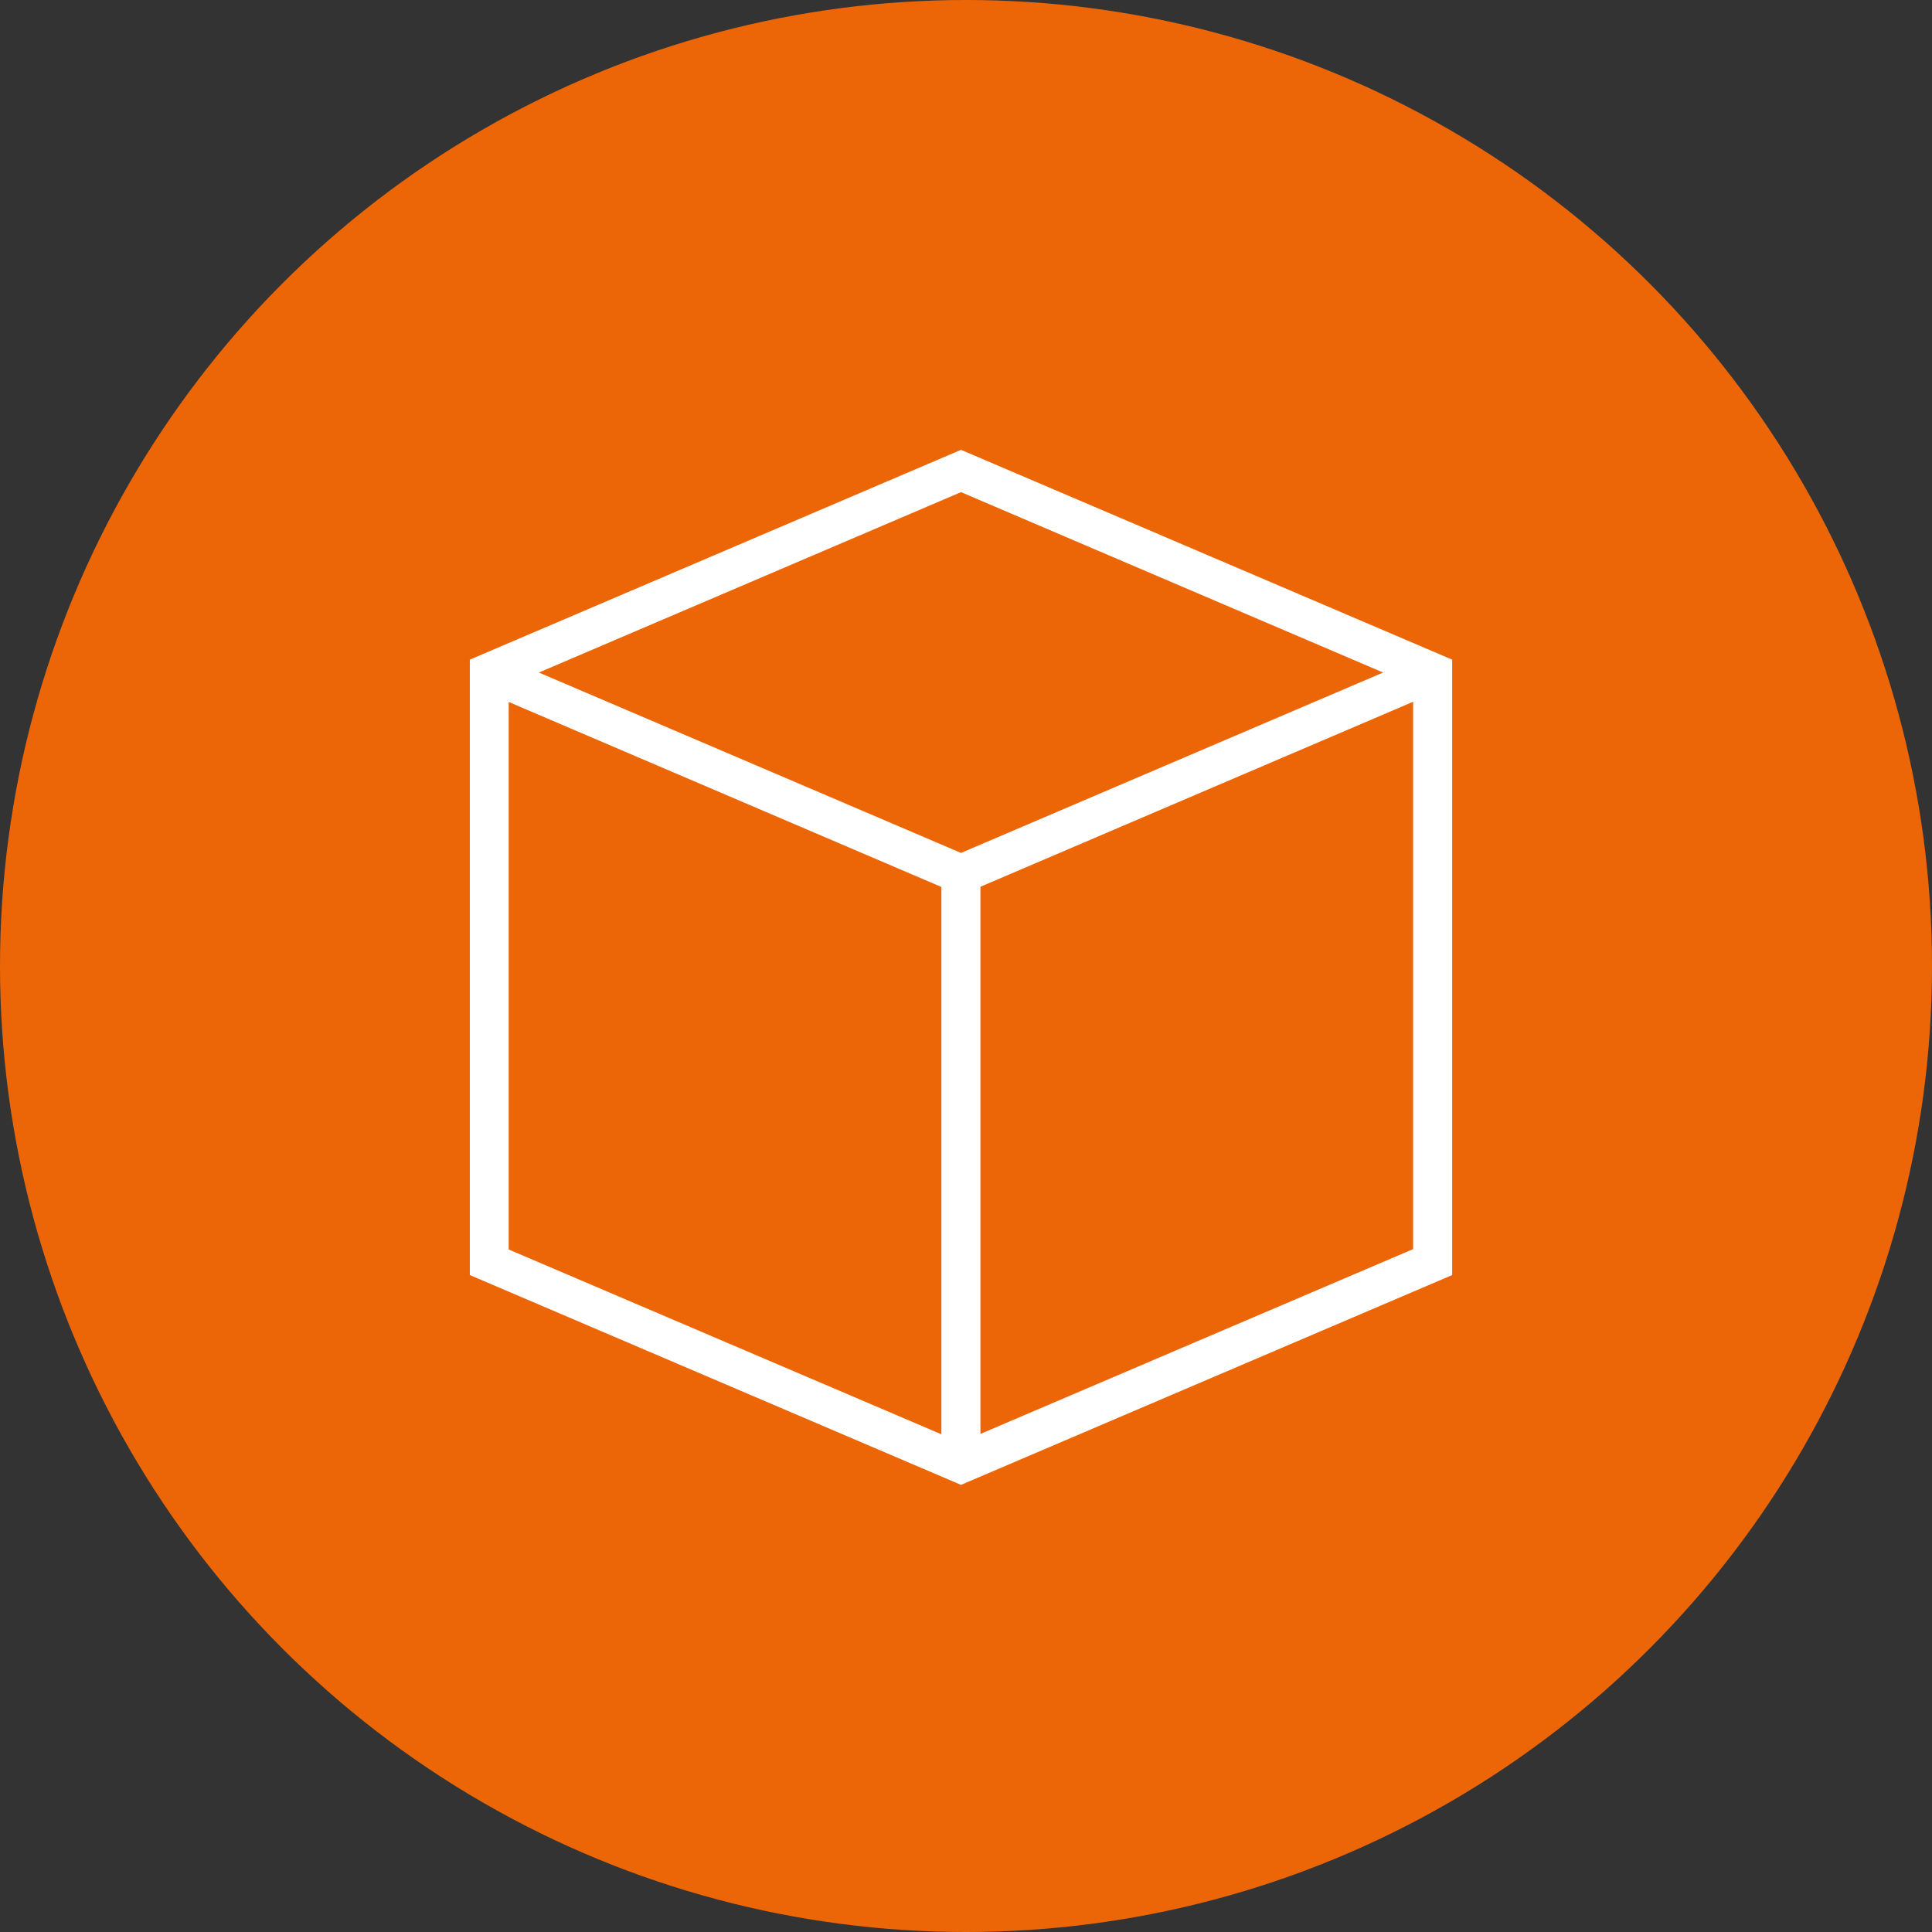
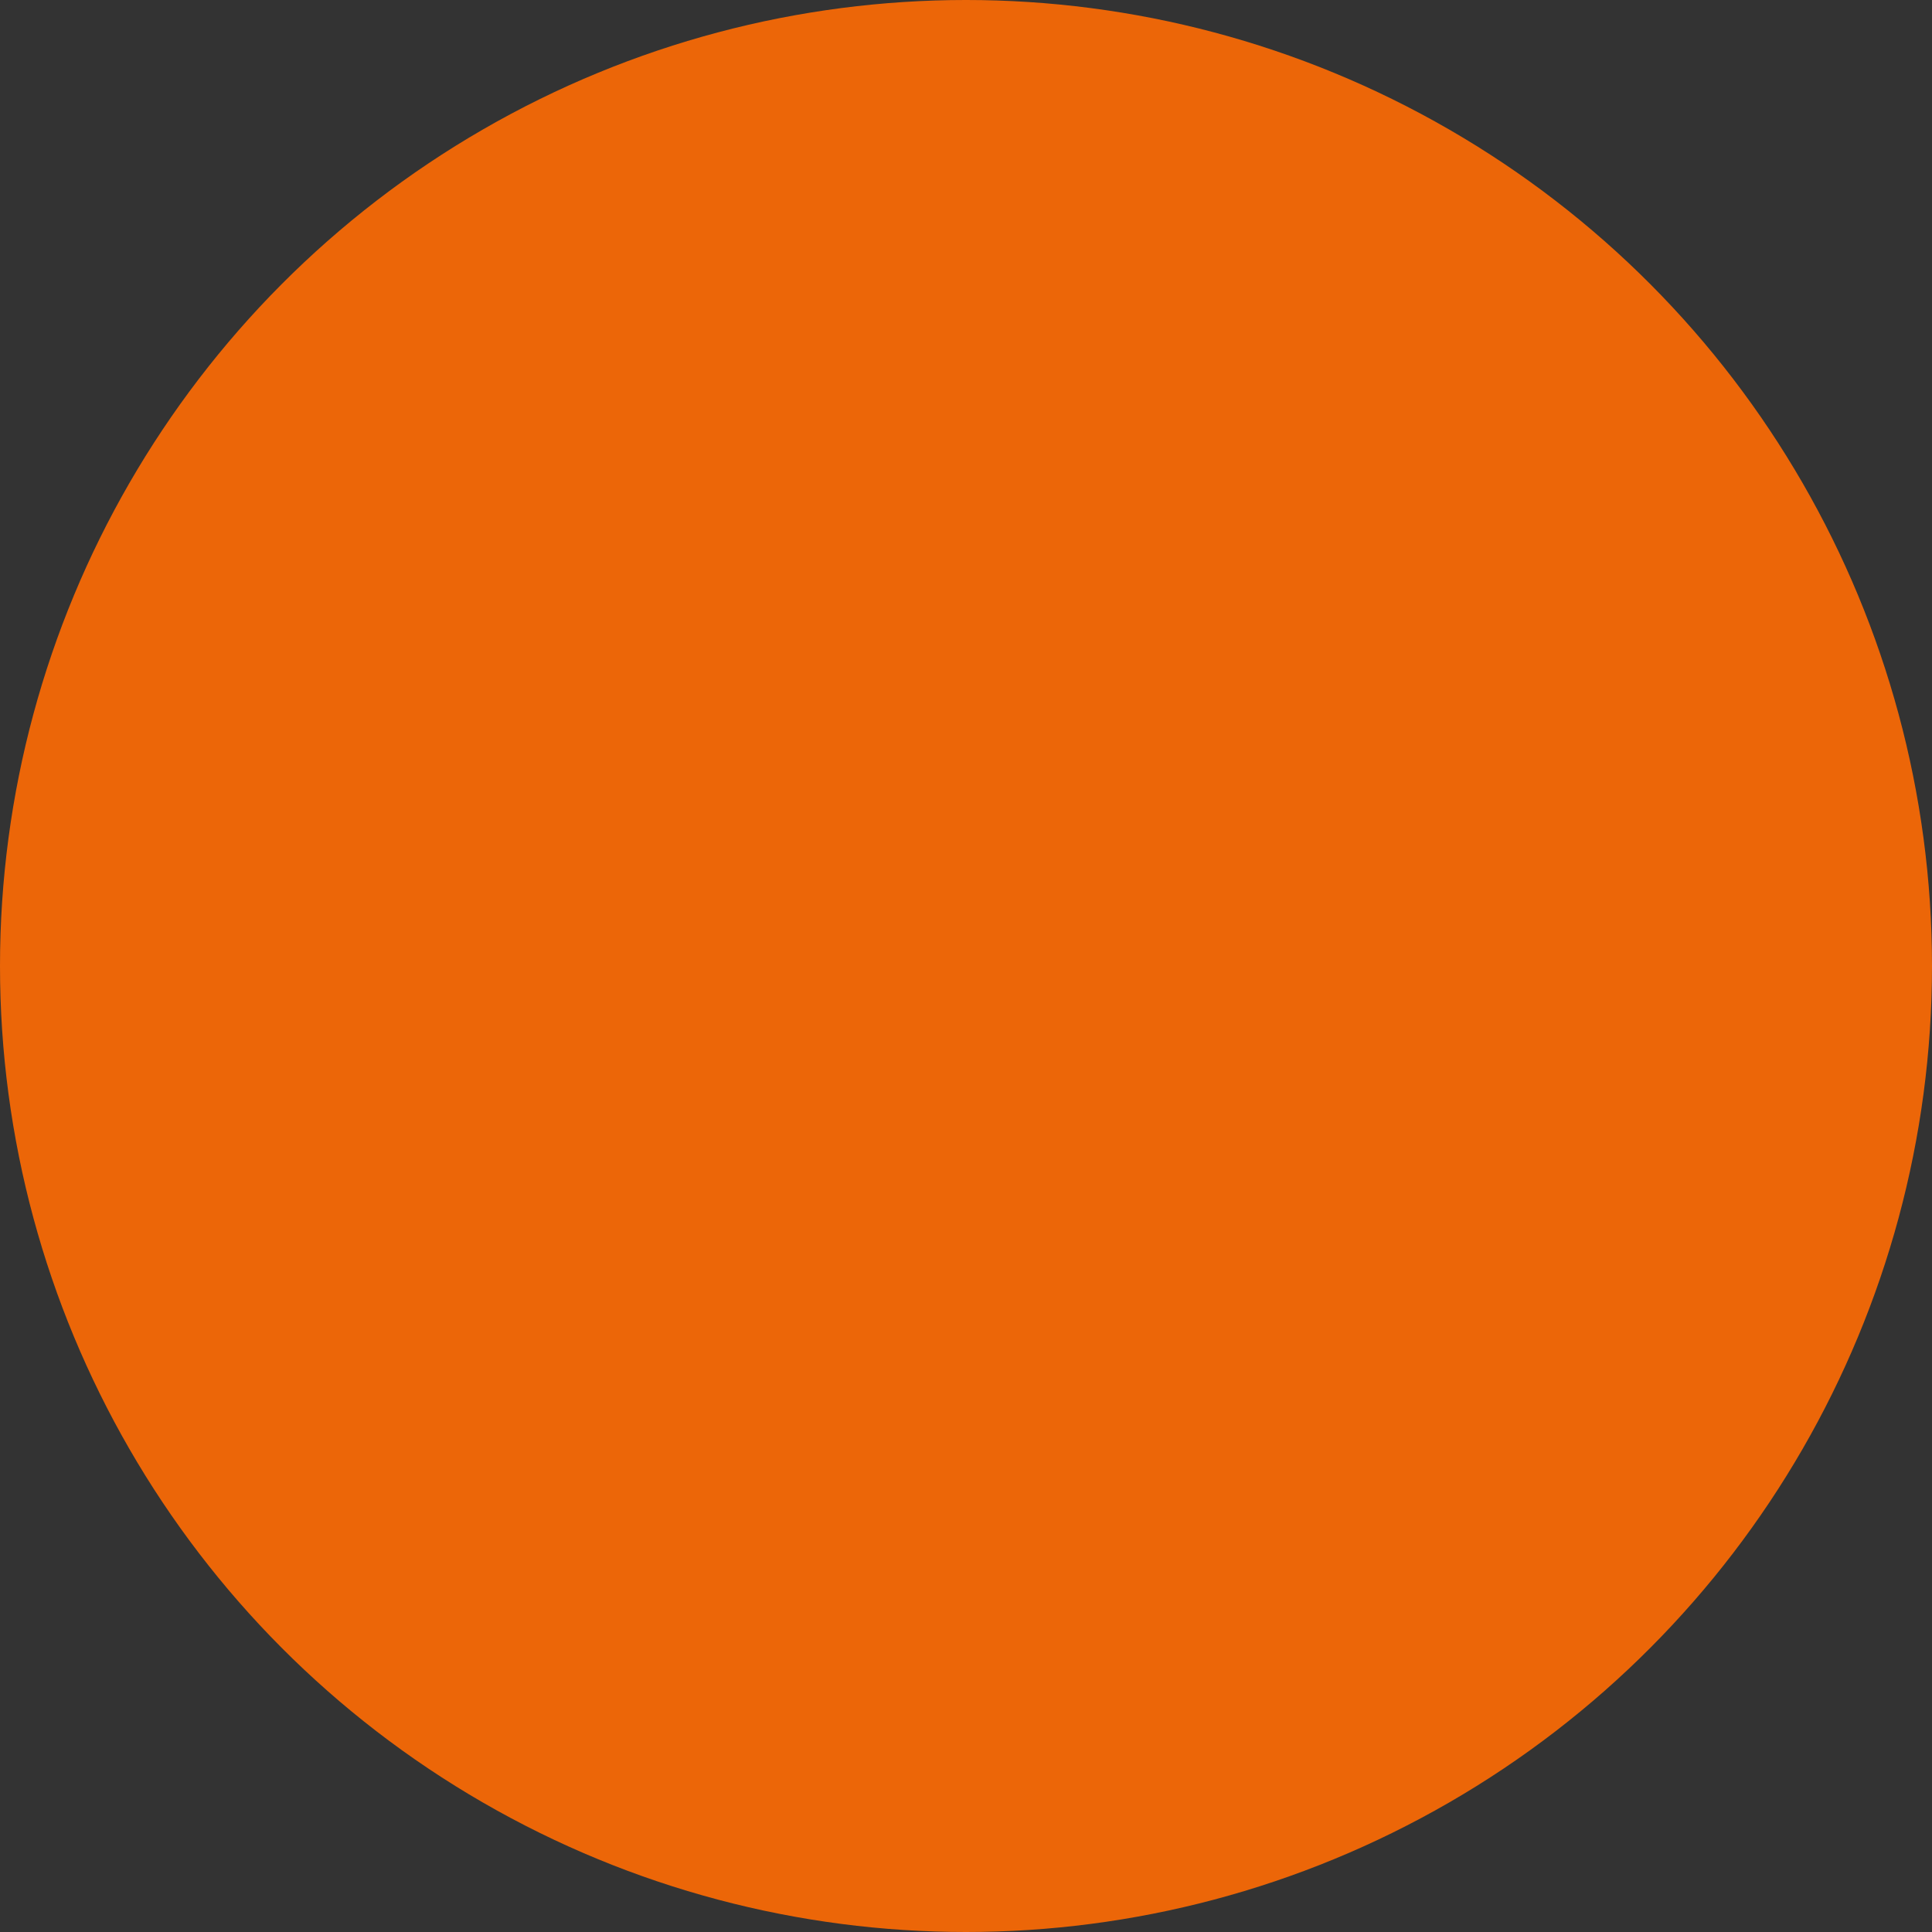
<svg xmlns="http://www.w3.org/2000/svg" id="Layer_2" data-name="Layer 2" viewBox="0 0 100.46 100.46">
  <rect x="0" y="0" width="100.46" height="100.46" fill="#333333" stroke="none" />
  <defs>
    <style>
      .cls-1 {
        fill: #ec6608;
      }

      .cls-2 {
        fill: #fff;
      }
    </style>
  </defs>
  <g id="Layer_1-2" data-name="Layer 1">
    <circle class="cls-1" cx="50.23" cy="50.23" r="50.23" />
-     <path class="cls-2" d="M49.97,23.39l-25.54,10.91v32l25.54,10.91,25.54-10.91v-32l-25.54-10.91Zm21.95,11.58l-21.95,9.38-21.95-9.38,21.95-9.38,21.95,9.38Zm-45.47,1.53l22.5,9.62v28.46l-22.5-9.61v-28.46Zm24.53,38.07v-28.46l22.5-9.62v28.46l-22.5,9.61Z" />
  </g>
</svg>